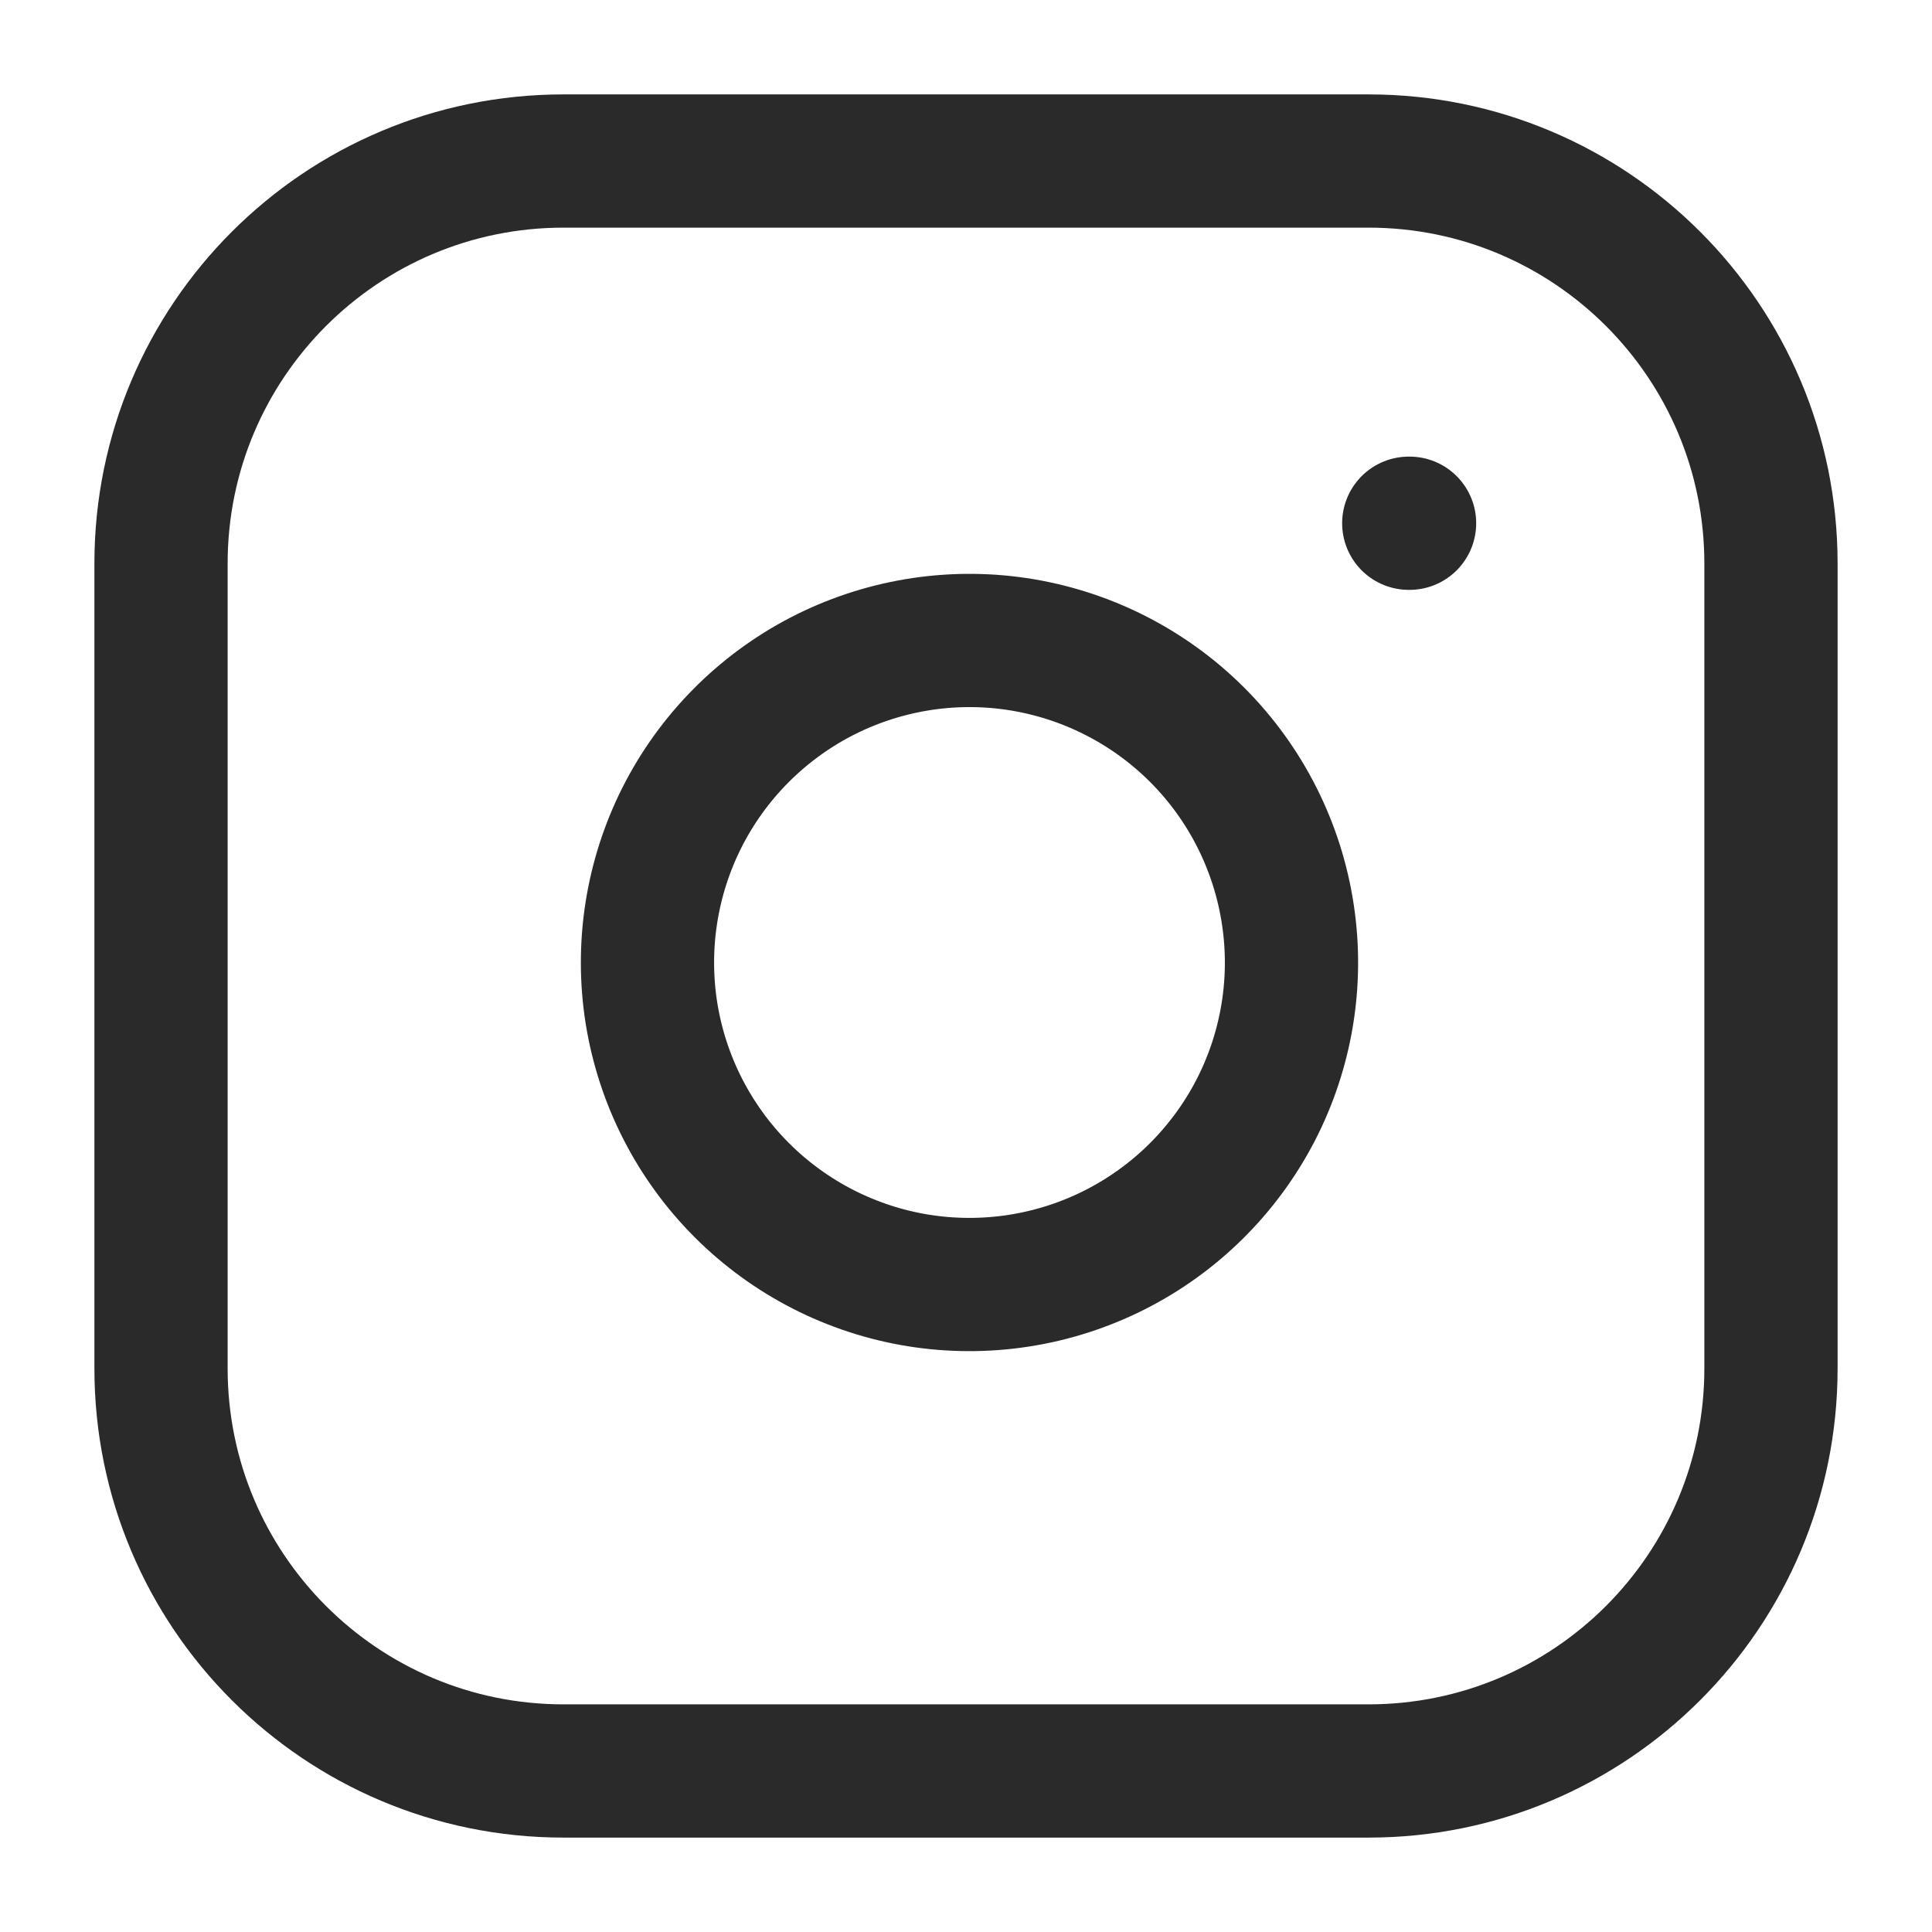
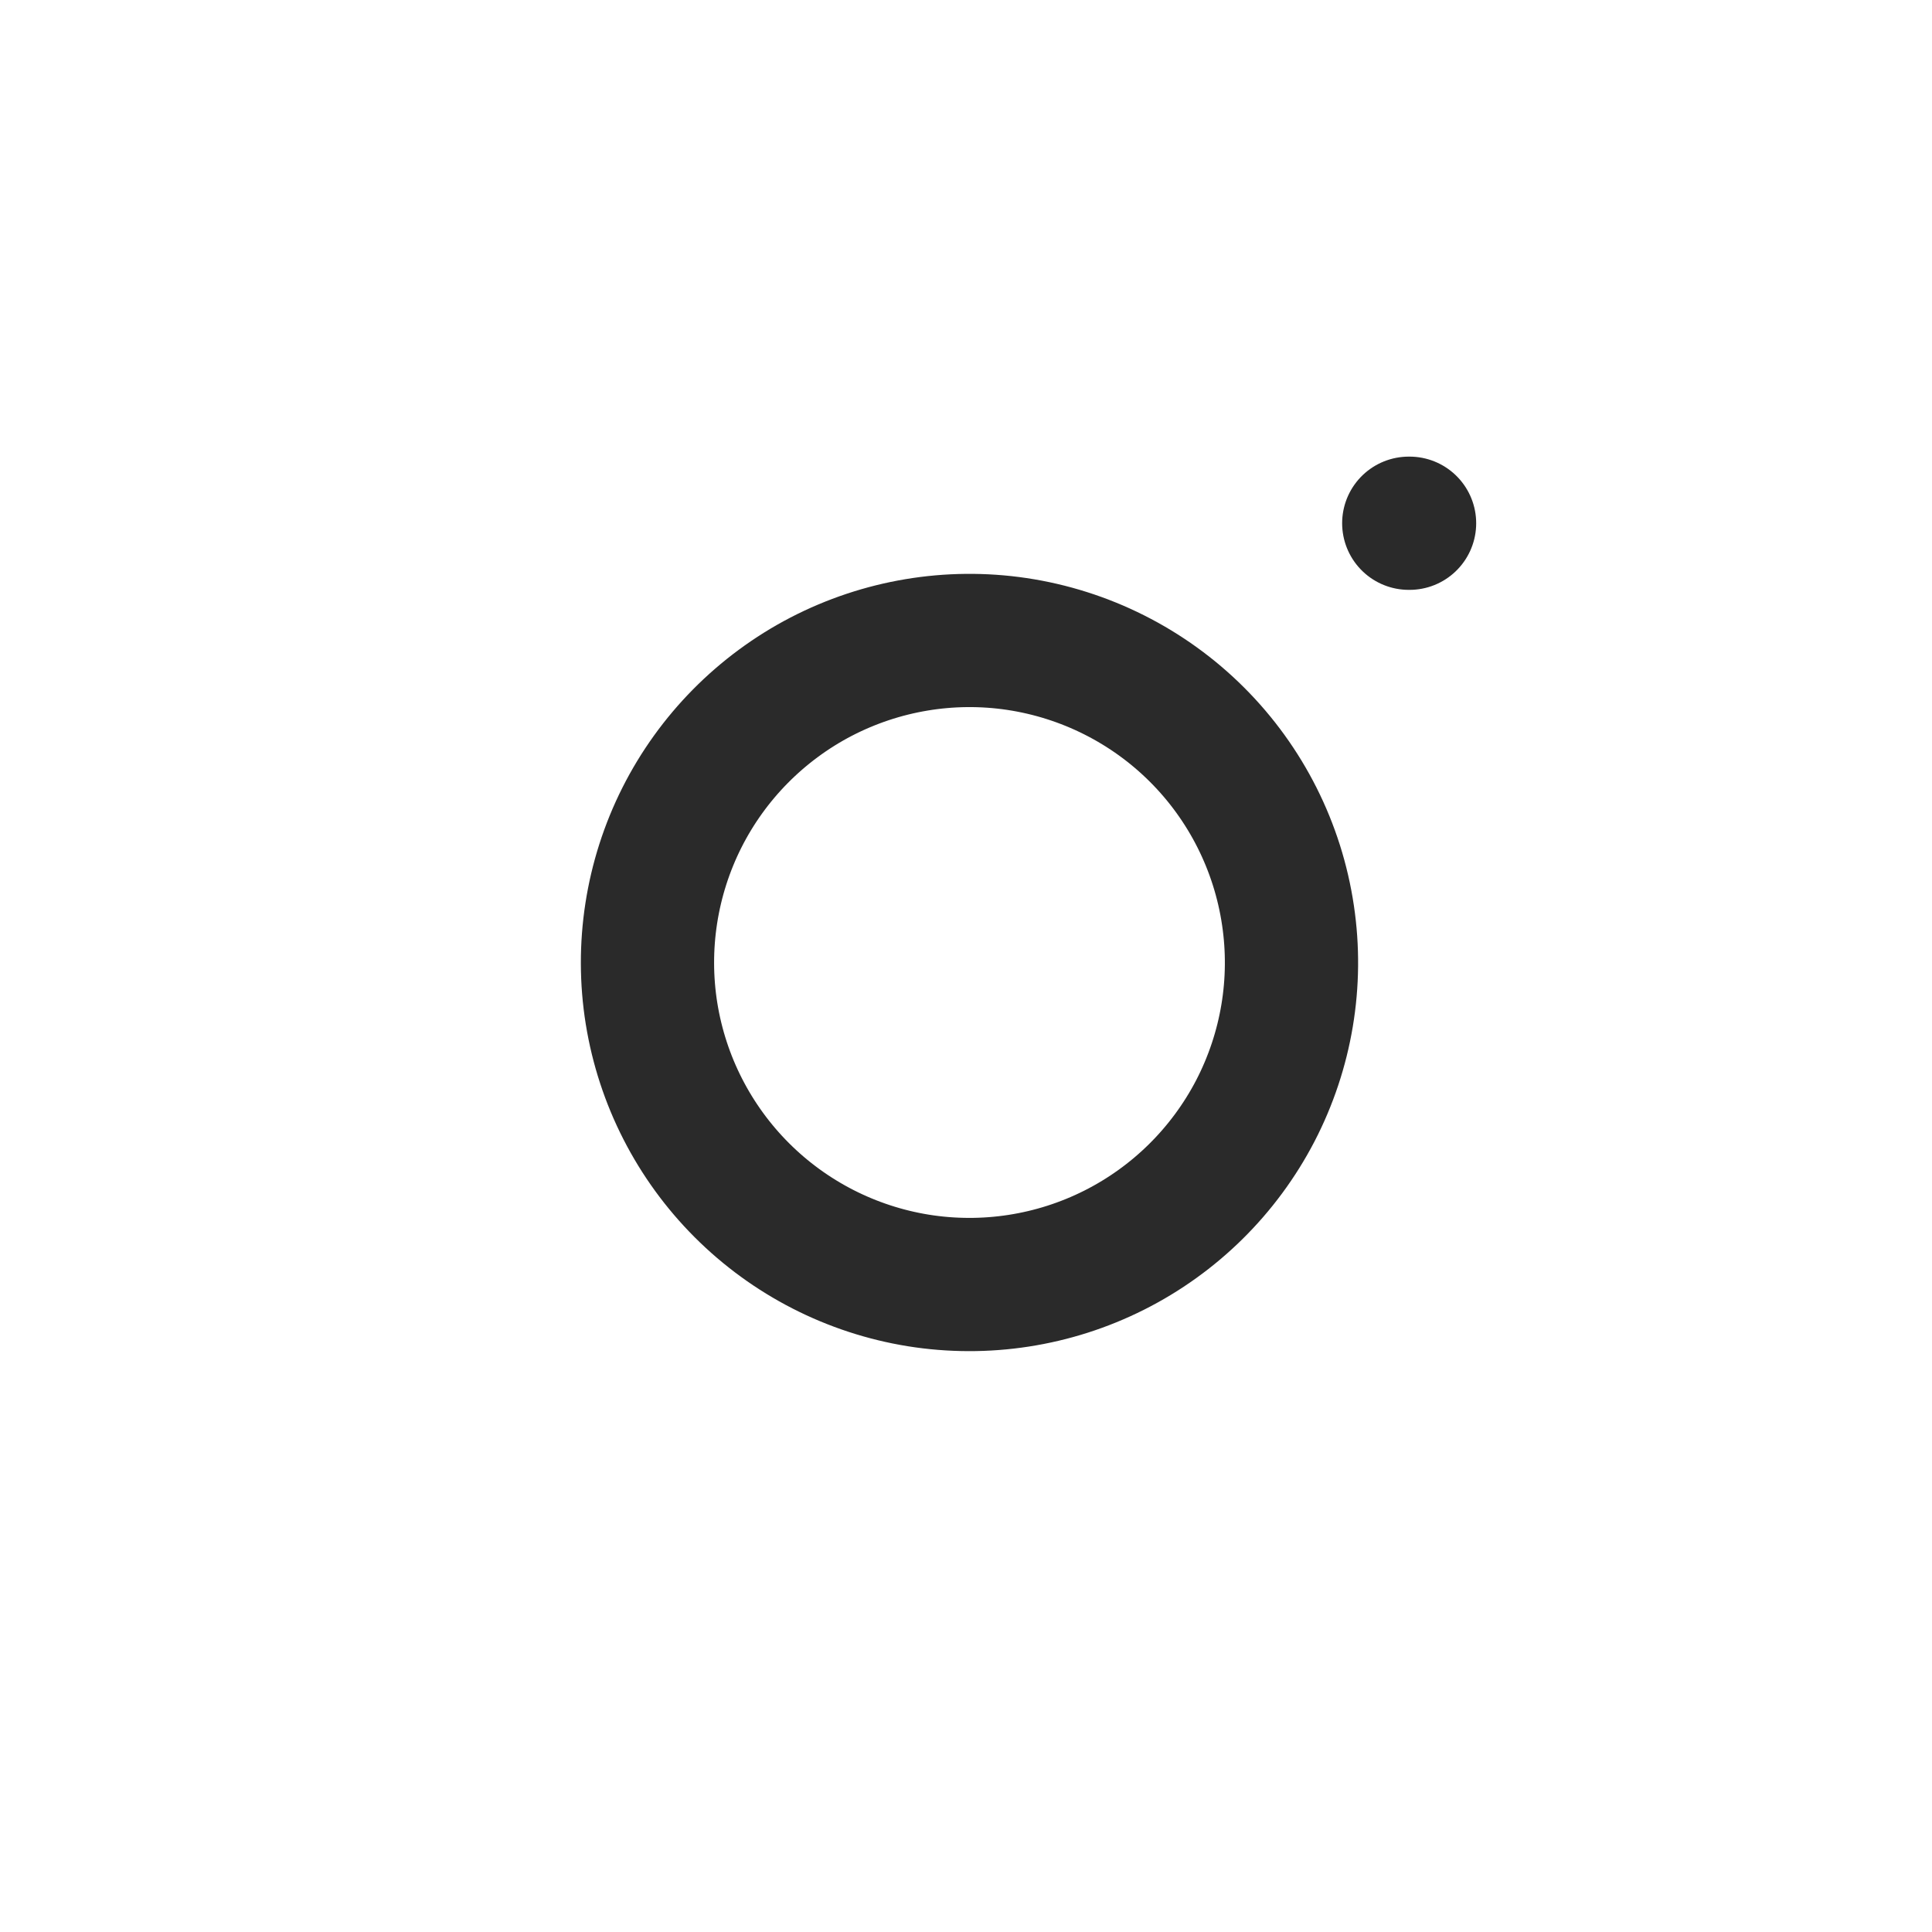
<svg xmlns="http://www.w3.org/2000/svg" width="29" height="29" viewBox="0 0 29 29" fill="none">
-   <path d="M20.542 2.417H8.458C5.122 2.417 2.417 5.121 2.417 8.458V20.541C2.417 23.878 5.122 26.583 8.458 26.583H20.542C23.878 26.583 26.583 23.878 26.583 20.541V8.458C26.583 5.121 23.878 2.417 20.542 2.417Z" stroke="#2A2A2A" stroke-width="2" stroke-linecap="round" stroke-linejoin="round" />
  <path d="M21.146 7.854H21.158M19.333 13.739C19.483 14.744 19.311 15.771 18.843 16.674C18.374 17.576 17.633 18.308 16.725 18.765C15.817 19.222 14.788 19.381 13.784 19.22C12.781 19.058 11.854 18.584 11.135 17.865C10.416 17.146 9.942 16.219 9.78 15.215C9.619 14.212 9.778 13.183 10.235 12.274C10.692 11.367 11.424 10.626 12.326 10.157C13.229 9.689 14.256 9.517 15.261 9.666C16.287 9.819 17.237 10.297 17.97 11.03C18.703 11.763 19.181 12.713 19.333 13.739Z" stroke="#2A2A2A" stroke-width="2" stroke-linecap="round" stroke-linejoin="round" />
</svg>